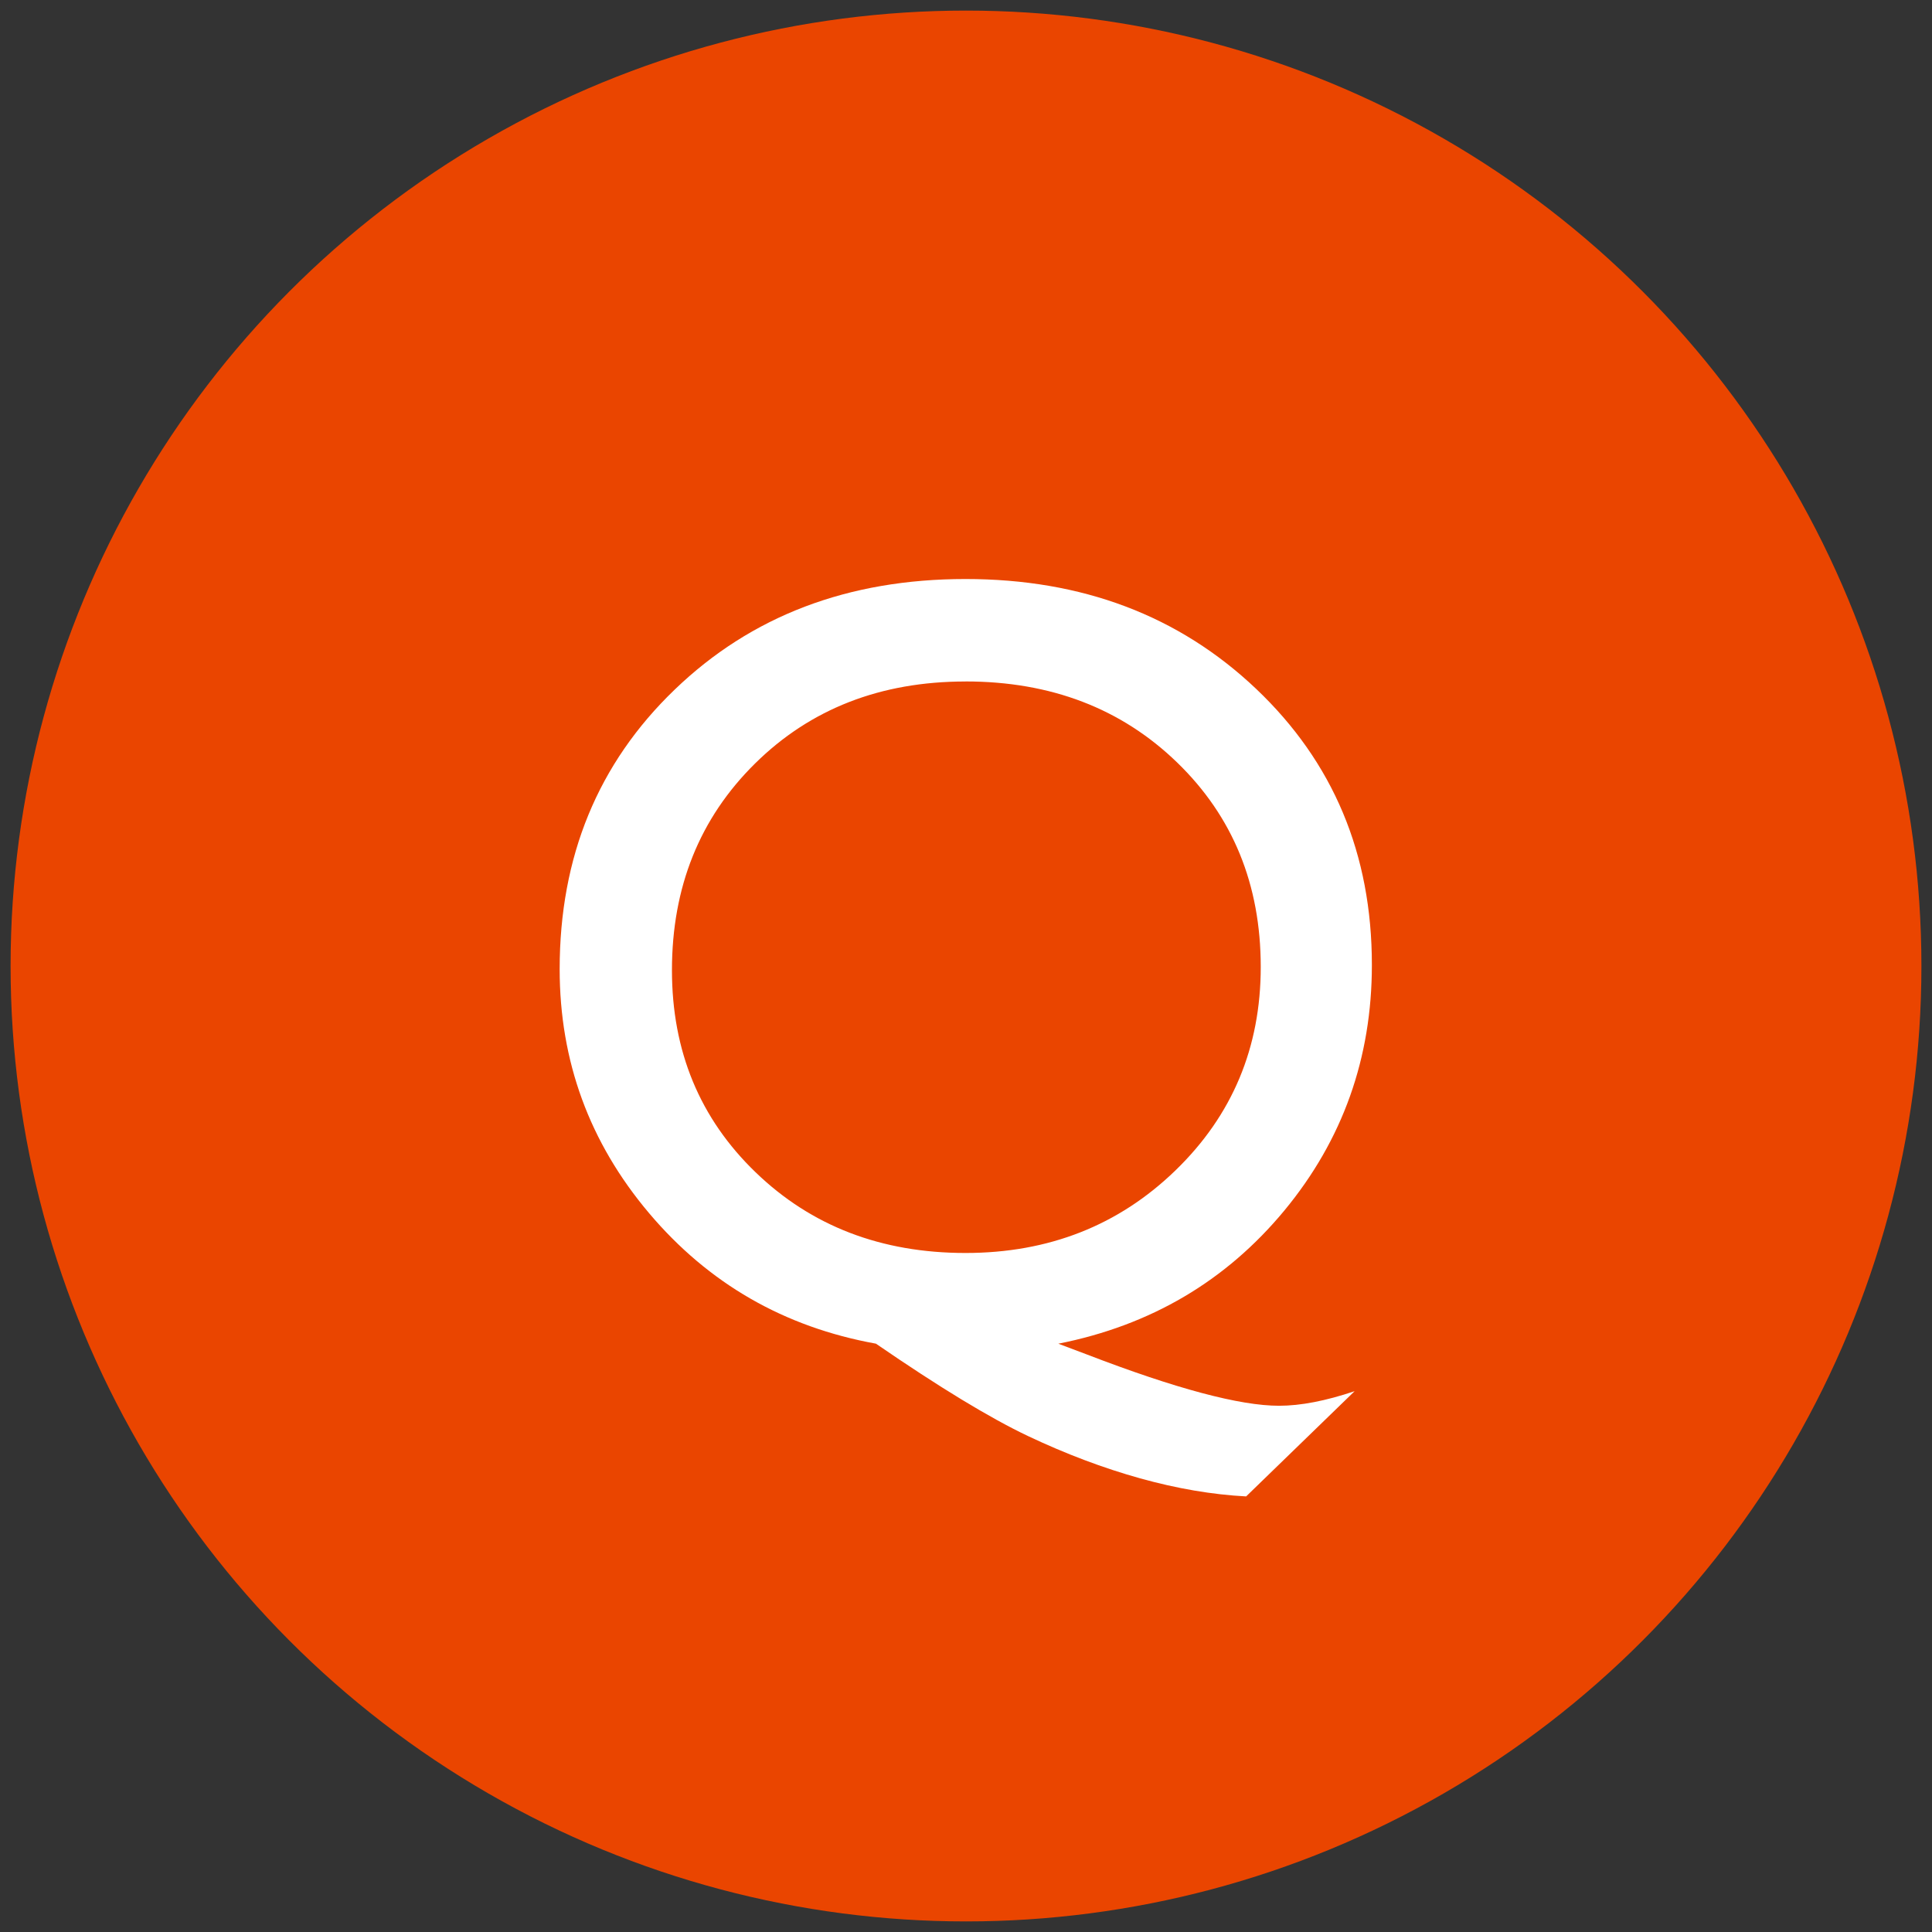
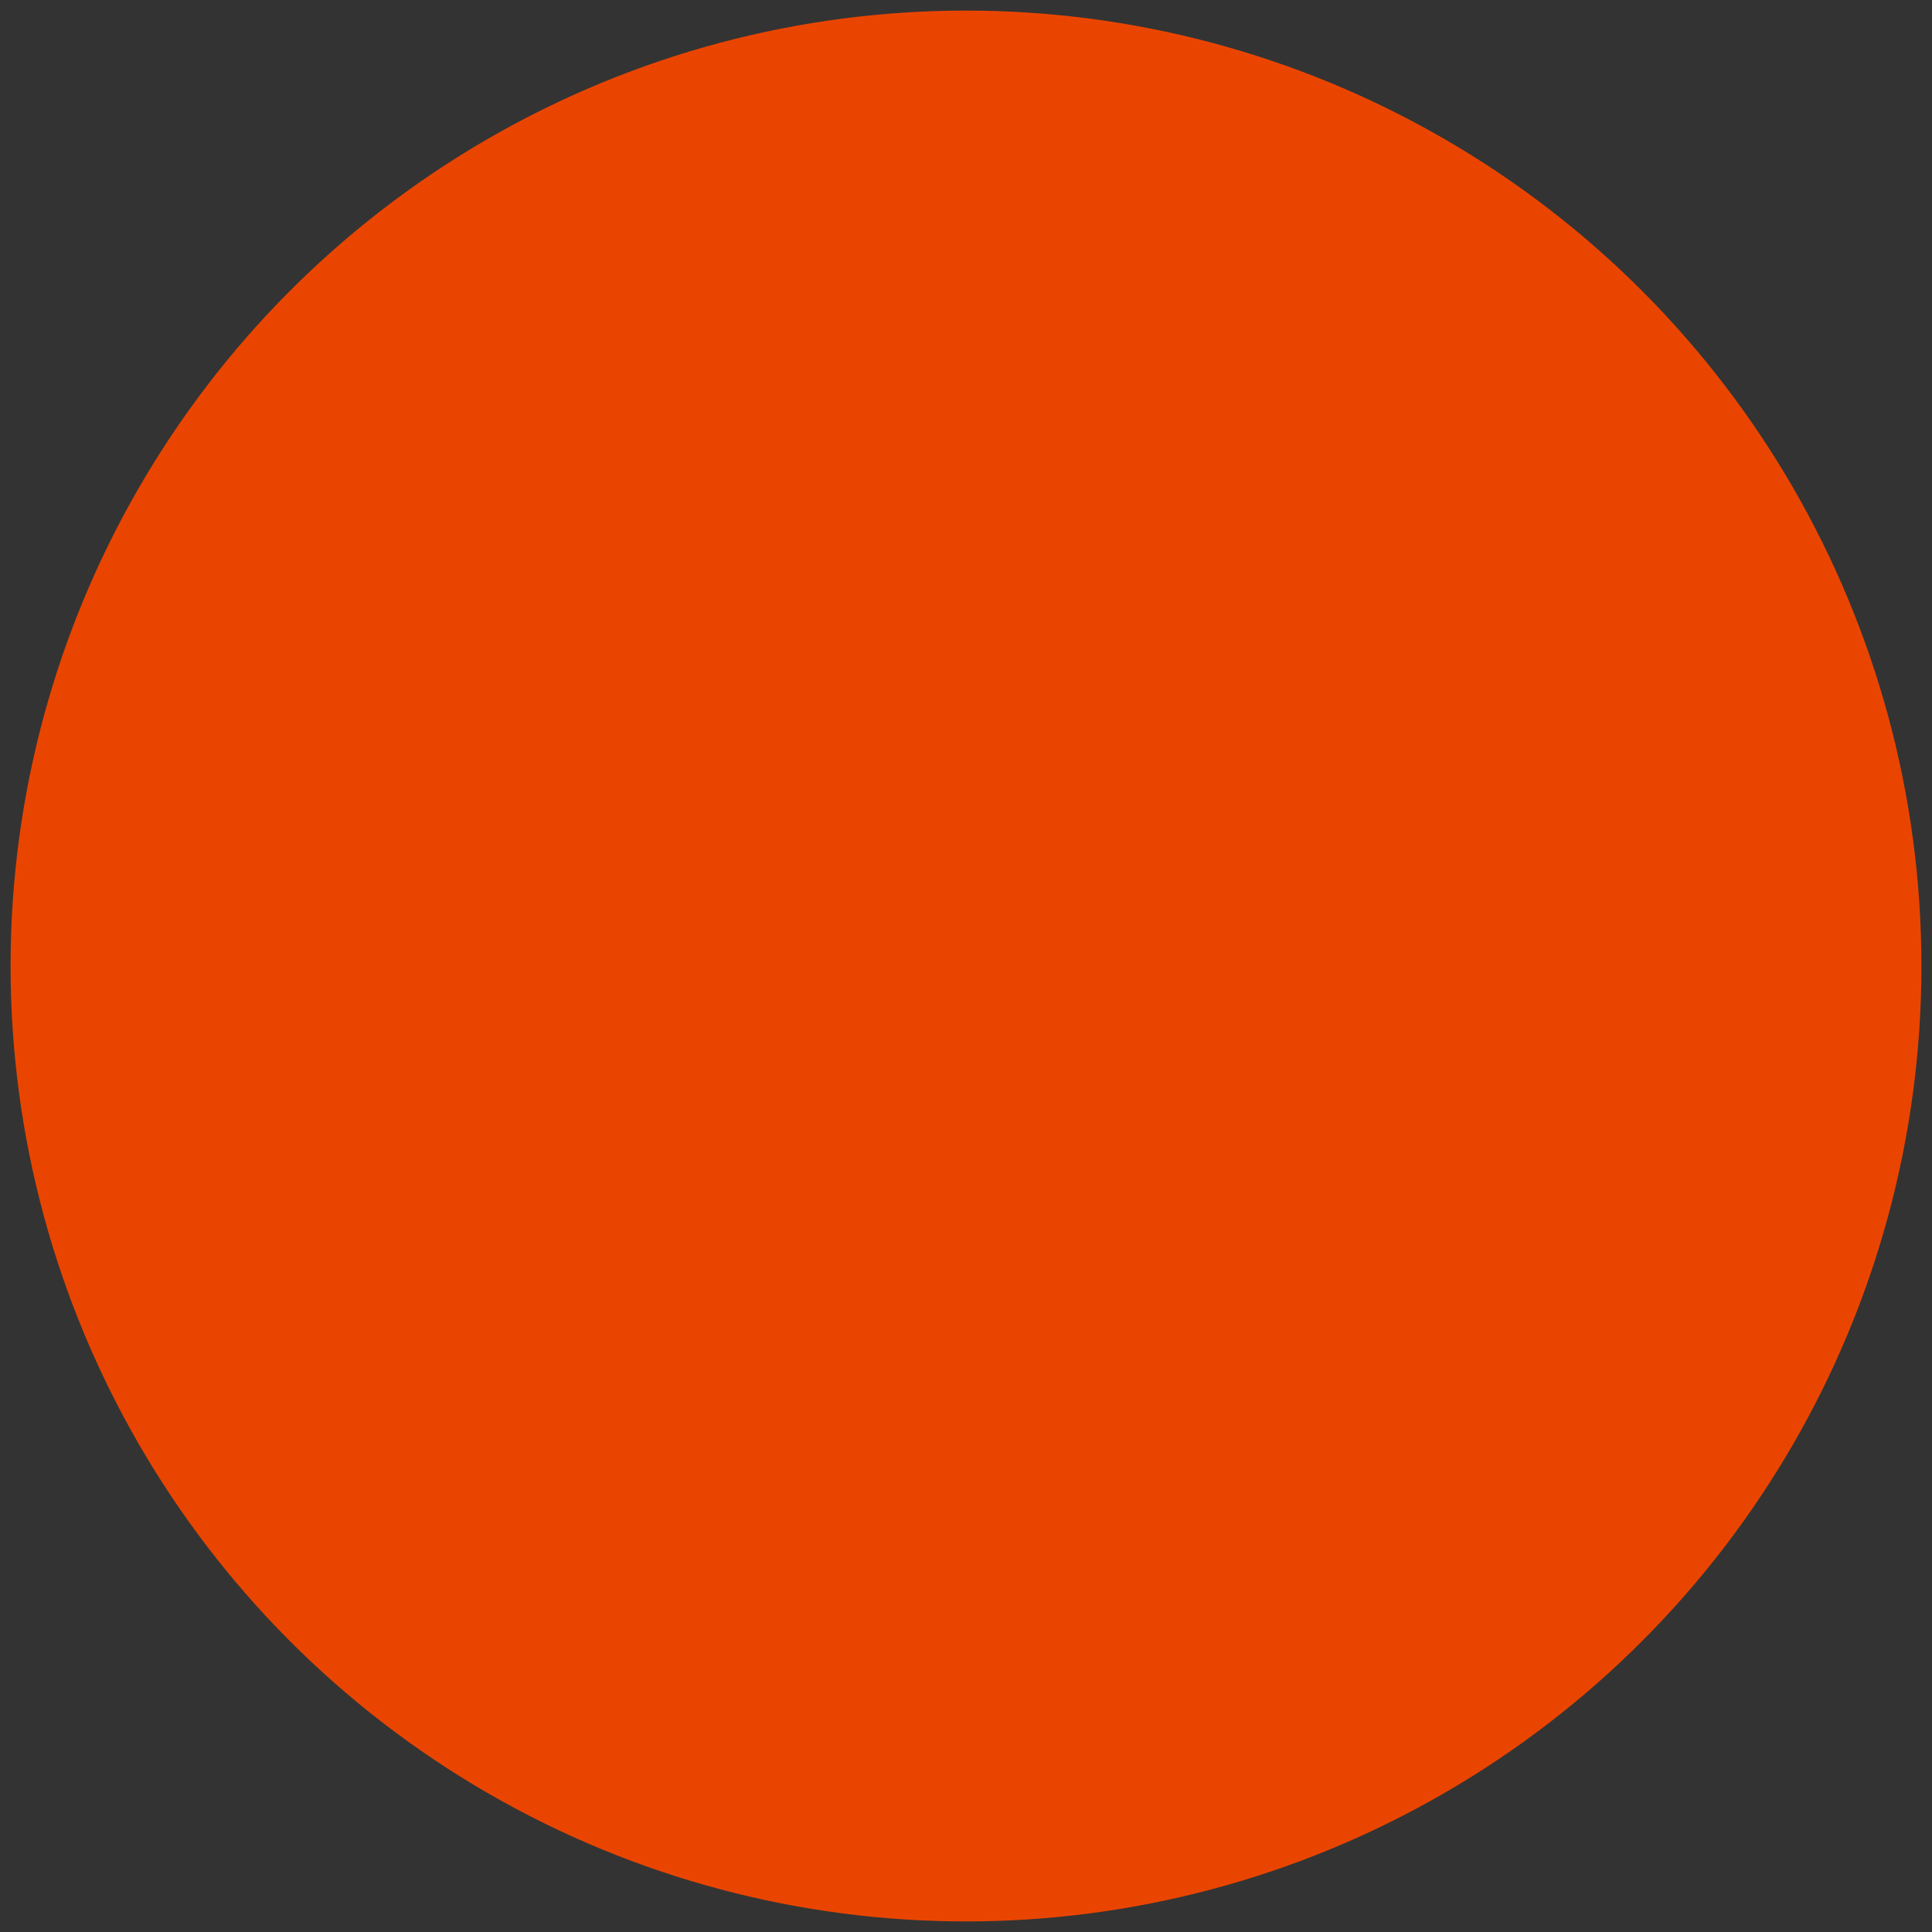
<svg xmlns="http://www.w3.org/2000/svg" id="_レイヤー_1" data-name="レイヤー_1" width="50" height="50" version="1.1" viewBox="0 0 50 50">
  <rect x="0" y="0" width="50" height="50" fill="#333333" stroke="none" />
  <defs>
    <style>
      .st0 {
        fill: #ea4500;
      }

      .st1 {
        fill: #fff;
      }
    </style>
  </defs>
  <circle class="st0" cx="25" cy="25" r="24.726" />
-   <path class="st1" d="M35.057,36.004l-2.807,2.723c-.876-.046-1.79-.202-2.745-.468-.954-.266-1.922-.631-2.904-1.096-.982-.466-2.293-1.262-3.932-2.389-2.374-.429-4.332-1.555-5.873-3.38s-2.312-3.929-2.312-6.312c0-2.914.992-5.326,2.976-7.234,1.982-1.909,4.492-2.863,7.527-2.863,3.017,0,5.523.947,7.521,2.842,1.997,1.896,2.996,4.276,2.996,7.145,0,2.411-.755,4.529-2.263,6.354-1.509,1.824-3.459,2.975-5.852,3.449l.74.279c2.3.885,3.957,1.327,4.972,1.327.559,0,1.21-.126,1.955-.377ZM24.987,17.637c-2.197,0-4.014.708-5.447,2.123s-2.15,3.198-2.15,5.35c0,2.095.722,3.838,2.165,5.229,1.442,1.393,3.254,2.088,5.433,2.088,2.15,0,3.962-.712,5.433-2.137,1.471-1.424,2.207-3.18,2.207-5.265,0-2.133-.722-3.896-2.165-5.293s-3.269-2.096-5.475-2.096Z" />
</svg>